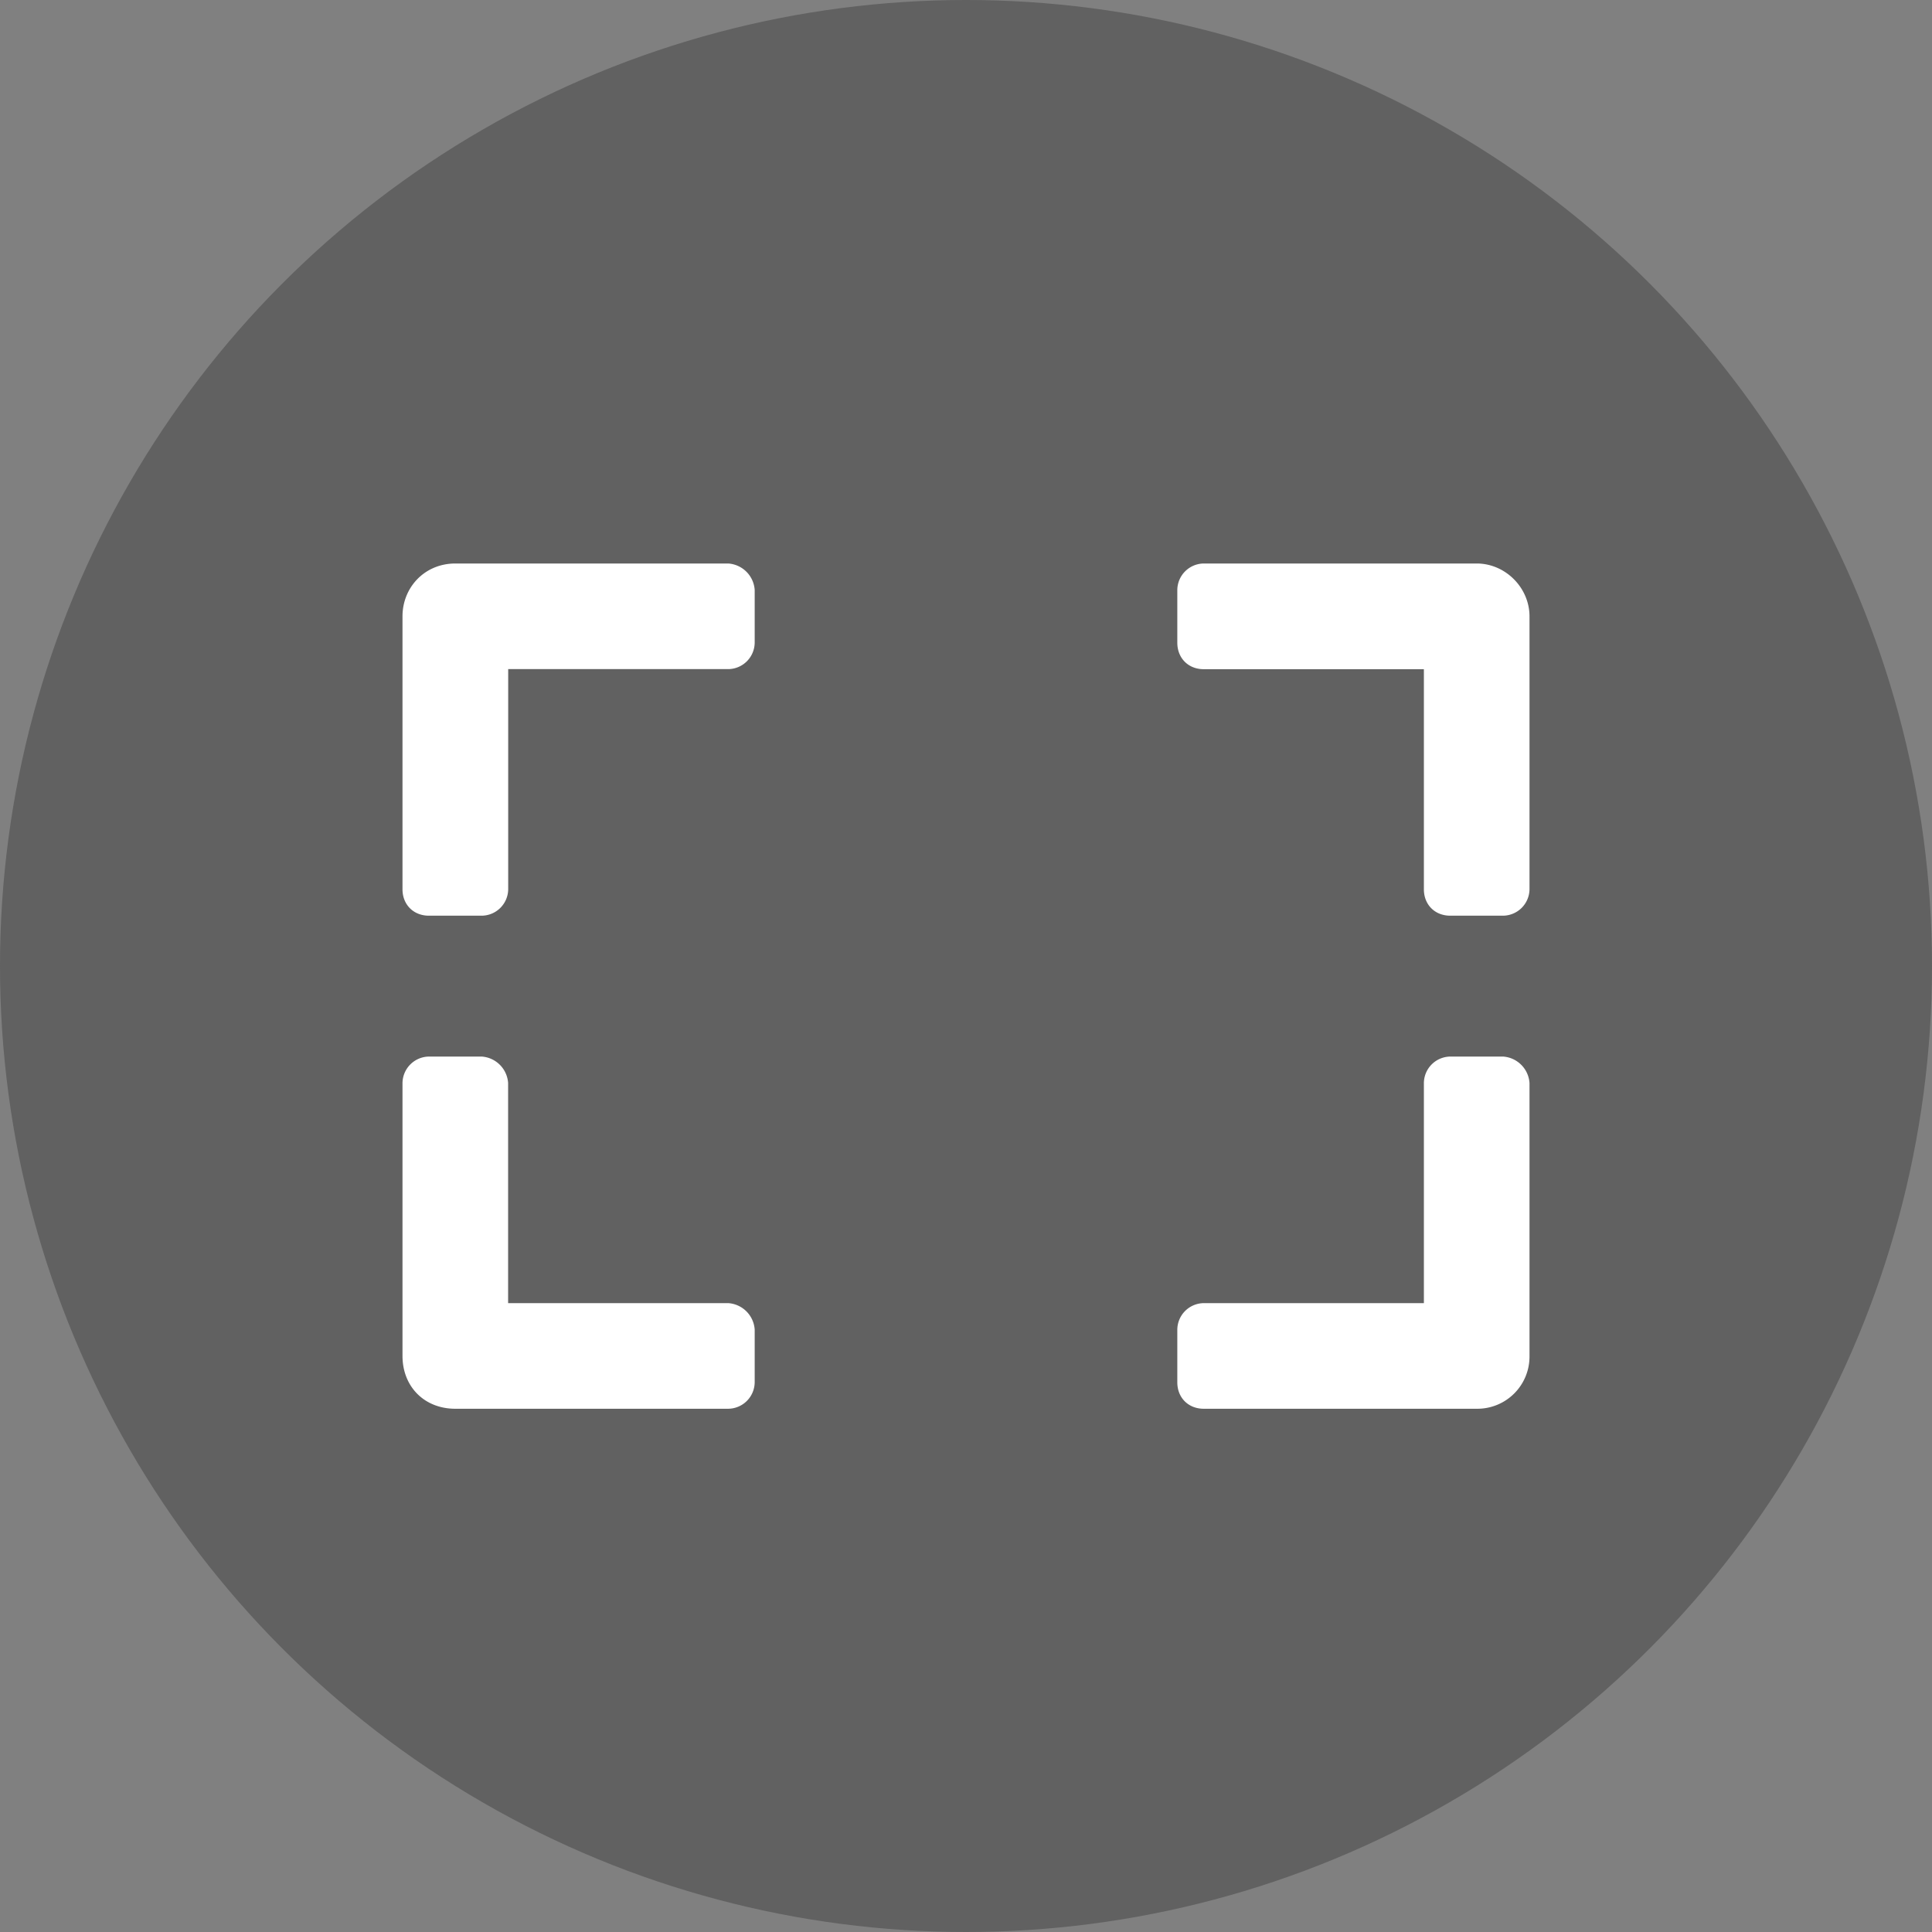
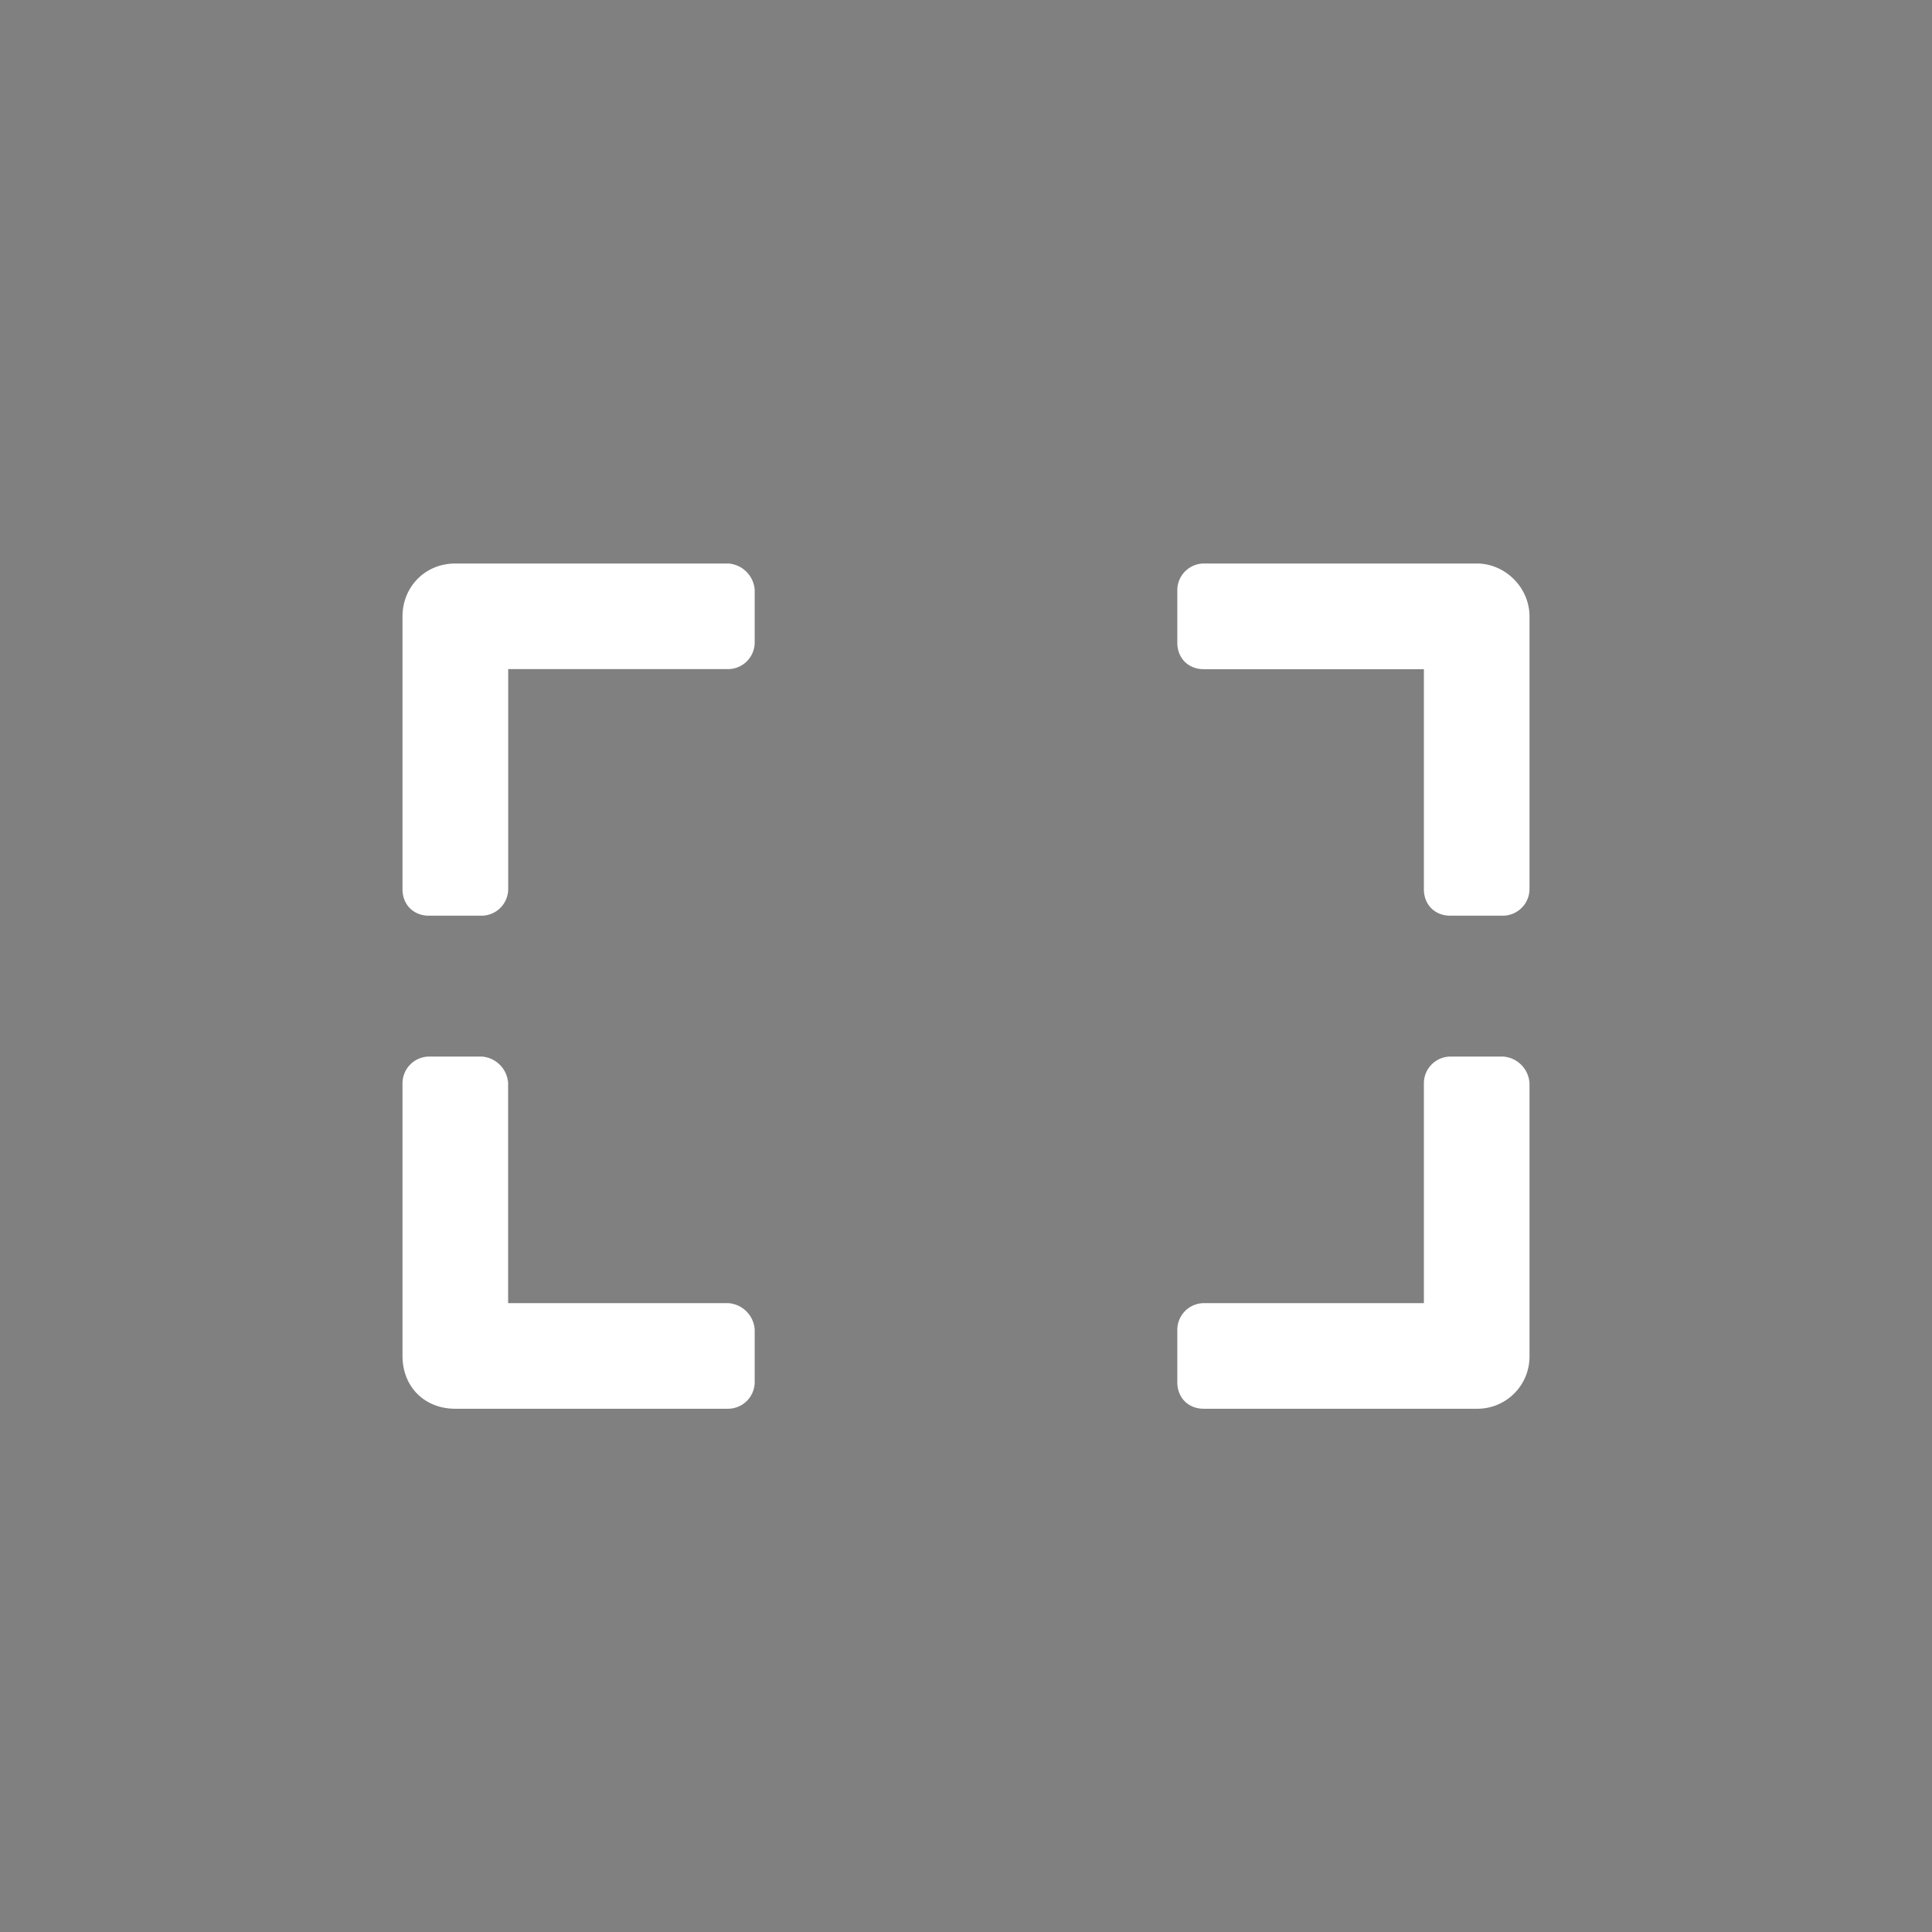
<svg xmlns="http://www.w3.org/2000/svg" width="24" height="24" viewBox="0 0 24 24" fill="none">
  <rect x="0" y="0" width="24" height="24" fill="#808080" stroke="none" />
-   <circle opacity=".4" cx="12" cy="12" r="12" fill="#333" />
  <path d="M5 11.047c0 .191.137.328.328.328h.656a.332.332 0 0 0 .329-.328V8.312h2.734a.332.332 0 0 0 .328-.328v-.656A.353.353 0 0 0 9.047 7h-3.39C5.272 7 5 7.3 5 7.656v3.39zm9.625-3.719v.656c0 .192.137.329.328.329h2.735v2.734c0 .191.136.328.328.328h.656a.332.332 0 0 0 .328-.328v-3.39C19 7.3 18.7 7 18.344 7h-3.39a.332.332 0 0 0-.329.328zm4.047 5.797h-.656a.332.332 0 0 0-.328.328v2.735h-2.735a.332.332 0 0 0-.328.328v.656c0 .191.137.328.328.328h3.39a.648.648 0 0 0 .657-.656v-3.39a.353.353 0 0 0-.328-.329zm-9.297 4.047v-.656a.353.353 0 0 0-.328-.328H6.312v-2.735a.353.353 0 0 0-.328-.328h-.656a.333.333 0 0 0-.328.328v3.39c0 .384.273.657.656.657h3.39a.332.332 0 0 0 .329-.328z" fill="#fff" />
</svg>